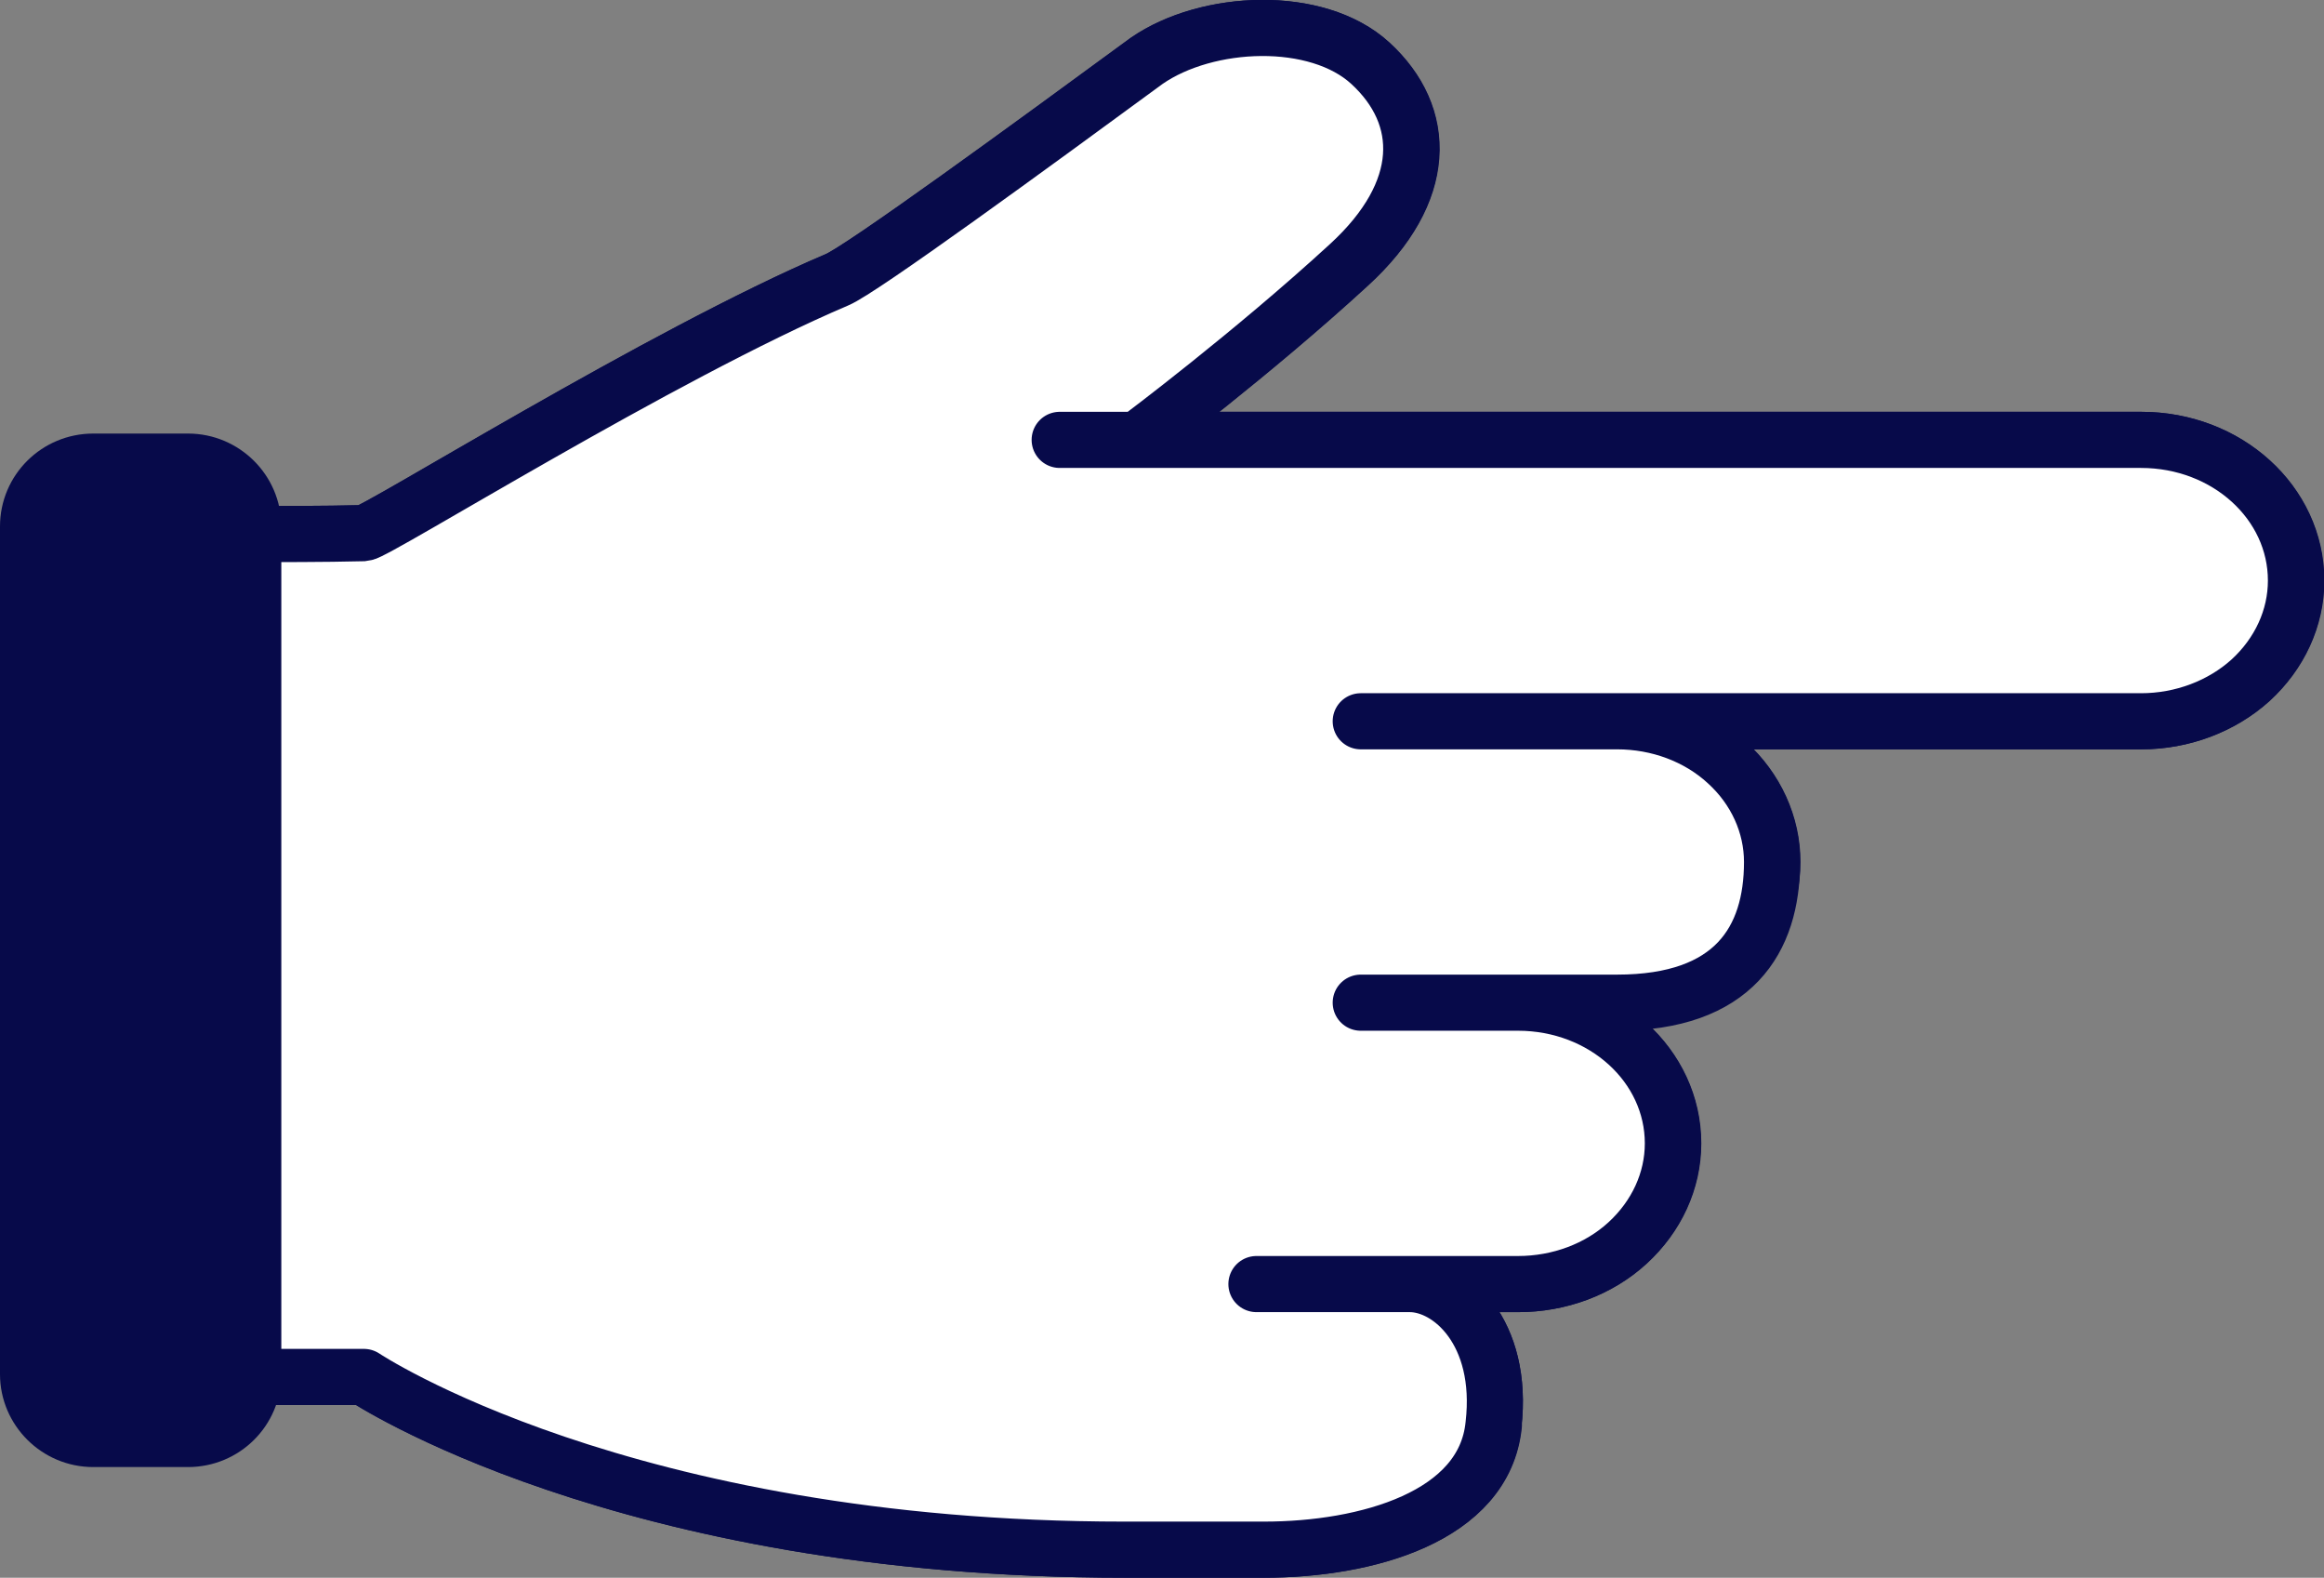
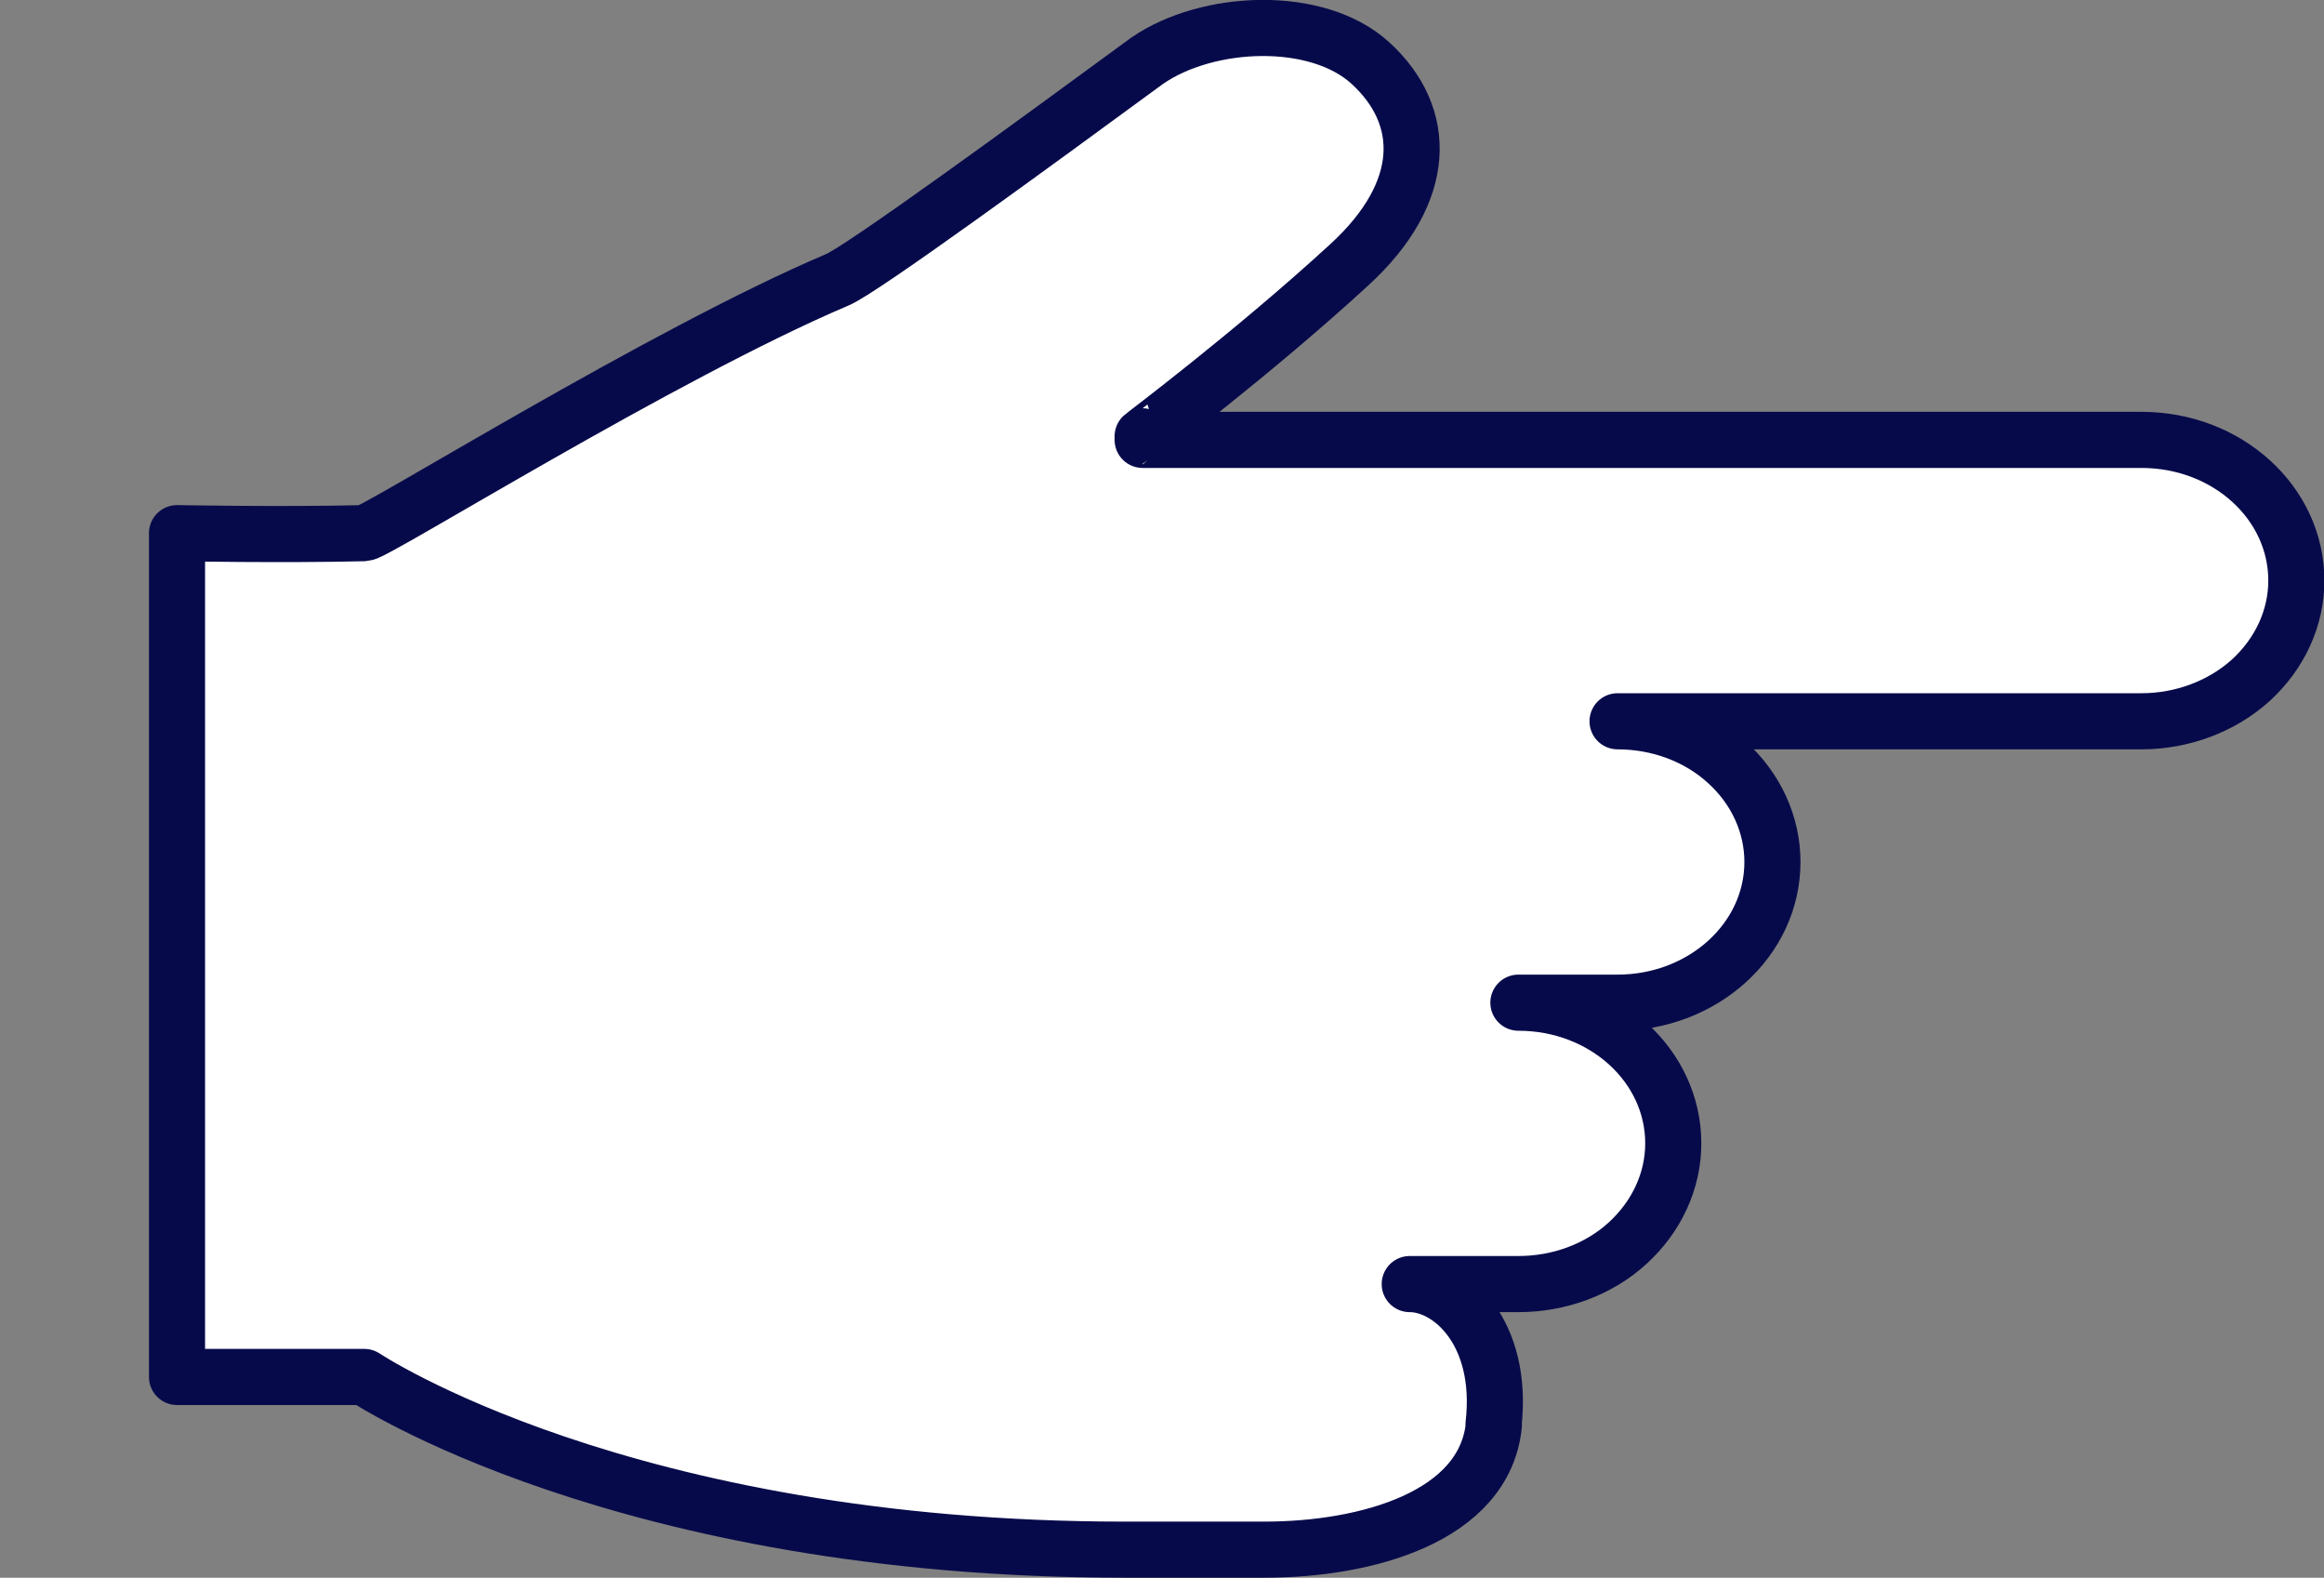
<svg xmlns="http://www.w3.org/2000/svg" id="_レイヤー_2" data-name="レイヤー 2" viewBox="0 0 588.2 399.2">
  <rect x="0" y="0" width="588.2" height="399.2" fill="#808080" stroke="none" />
  <defs>
    <style>
      .cls-1 {
        fill: #fff;
      }

      .cls-1, .cls-2 {
        stroke: #070a4a;
        stroke-linecap: round;
        stroke-linejoin: round;
        stroke-width: 14.2px;
      }

      .cls-2 {
        fill: #070a4a;
      }
    </style>
  </defs>
  <g id="_レイヤー_1-2" data-name="レイヤー 1">
    <g>
      <g>
        <path class="cls-1" d="M378,360.5h0c2.7-23.4-10.9-35.6-21.2-35.6h27.5c10.4,0,20.4-3.7,27.7-10.4,7.3-6.7,11.5-15.7,11.5-25.2h0c0-19.7-17.5-35.6-39.2-35.6h25.1c21.6,0,39.2-15.9,39.2-35.6h0c0-9.4-4.1-18.5-11.5-25.2-7.3-6.7-17.3-10.4-27.7-10.4h132.6c10.4,0,20.4-3.8,27.7-10.4,7.3-6.7,11.5-15.7,11.5-25.2h0c0-19.7-17.5-35.6-39.2-35.6h-252.8v-.9c-.1,0,27.8-20.9,52.3-43.4,20.2-18.5,19.9-37.7,5.4-51,0,0,0,0,0,0-13.5-12.4-41.3-11.2-56.6-.6-28.9,21.2-72.3,52.9-78.4,55.4-44.3,18.8-116.7,64-119.7,64.1-20.7.5-47.4,0-47.4,0v213.5h47.4s65.3,43.7,192.5,43.7h35.3c25.9,0,55.8-8.3,58.1-31.6Z" />
-         <path class="cls-1" d="M318,324.9h66.2c10.4,0,20.4-3.7,27.7-10.4,7.3-6.7,11.5-15.7,11.5-25.2h0c0-19.7-17.5-35.6-39.2-35.6h-39.8M344.4,253.7s35.4,0,64.9,0,39.2-15.9,39.2-35.6h0c0-9.4-4.1-18.5-11.5-25.2-7.3-6.7-17.3-10.4-27.7-10.4h-64.9M289,110.4s27.9-20.9,52.4-43.4c20.2-18.5,19.9-37.7,5.4-51,0,0,0,0,0,0-13.5-12.4-41.3-11.2-56.6-.6-28.9,21.2-72.3,52.9-78.4,55.4-44.3,18.8-116.7,64-119.7,64.1-20.7.5-47.4,0-47.4,0v213.5h47.4s65.3,43.7,192.5,43.7h35.3c25.9,0,55.8-8.3,58.1-31.6h0c2.7-23.4-10.9-35.6-21.2-35.6h-38.7M344.4,182.5h197.5c10.4,0,20.4-3.8,27.7-10.4,7.3-6.7,11.5-15.7,11.5-25.2h0c0-19.7-17.5-35.6-39.2-35.6h-273.7" />
      </g>
-       <path class="cls-2" d="M23.6,364.1c-9.1,0-16.5-7.4-16.5-16.4v-214.5c0-9.1,7.4-16.4,16.5-16.4h24c9.1,0,16.5,7.4,16.5,16.4v214.5c0,9.1-7.4,16.4-16.5,16.4h-24Z" />
    </g>
  </g>
</svg>